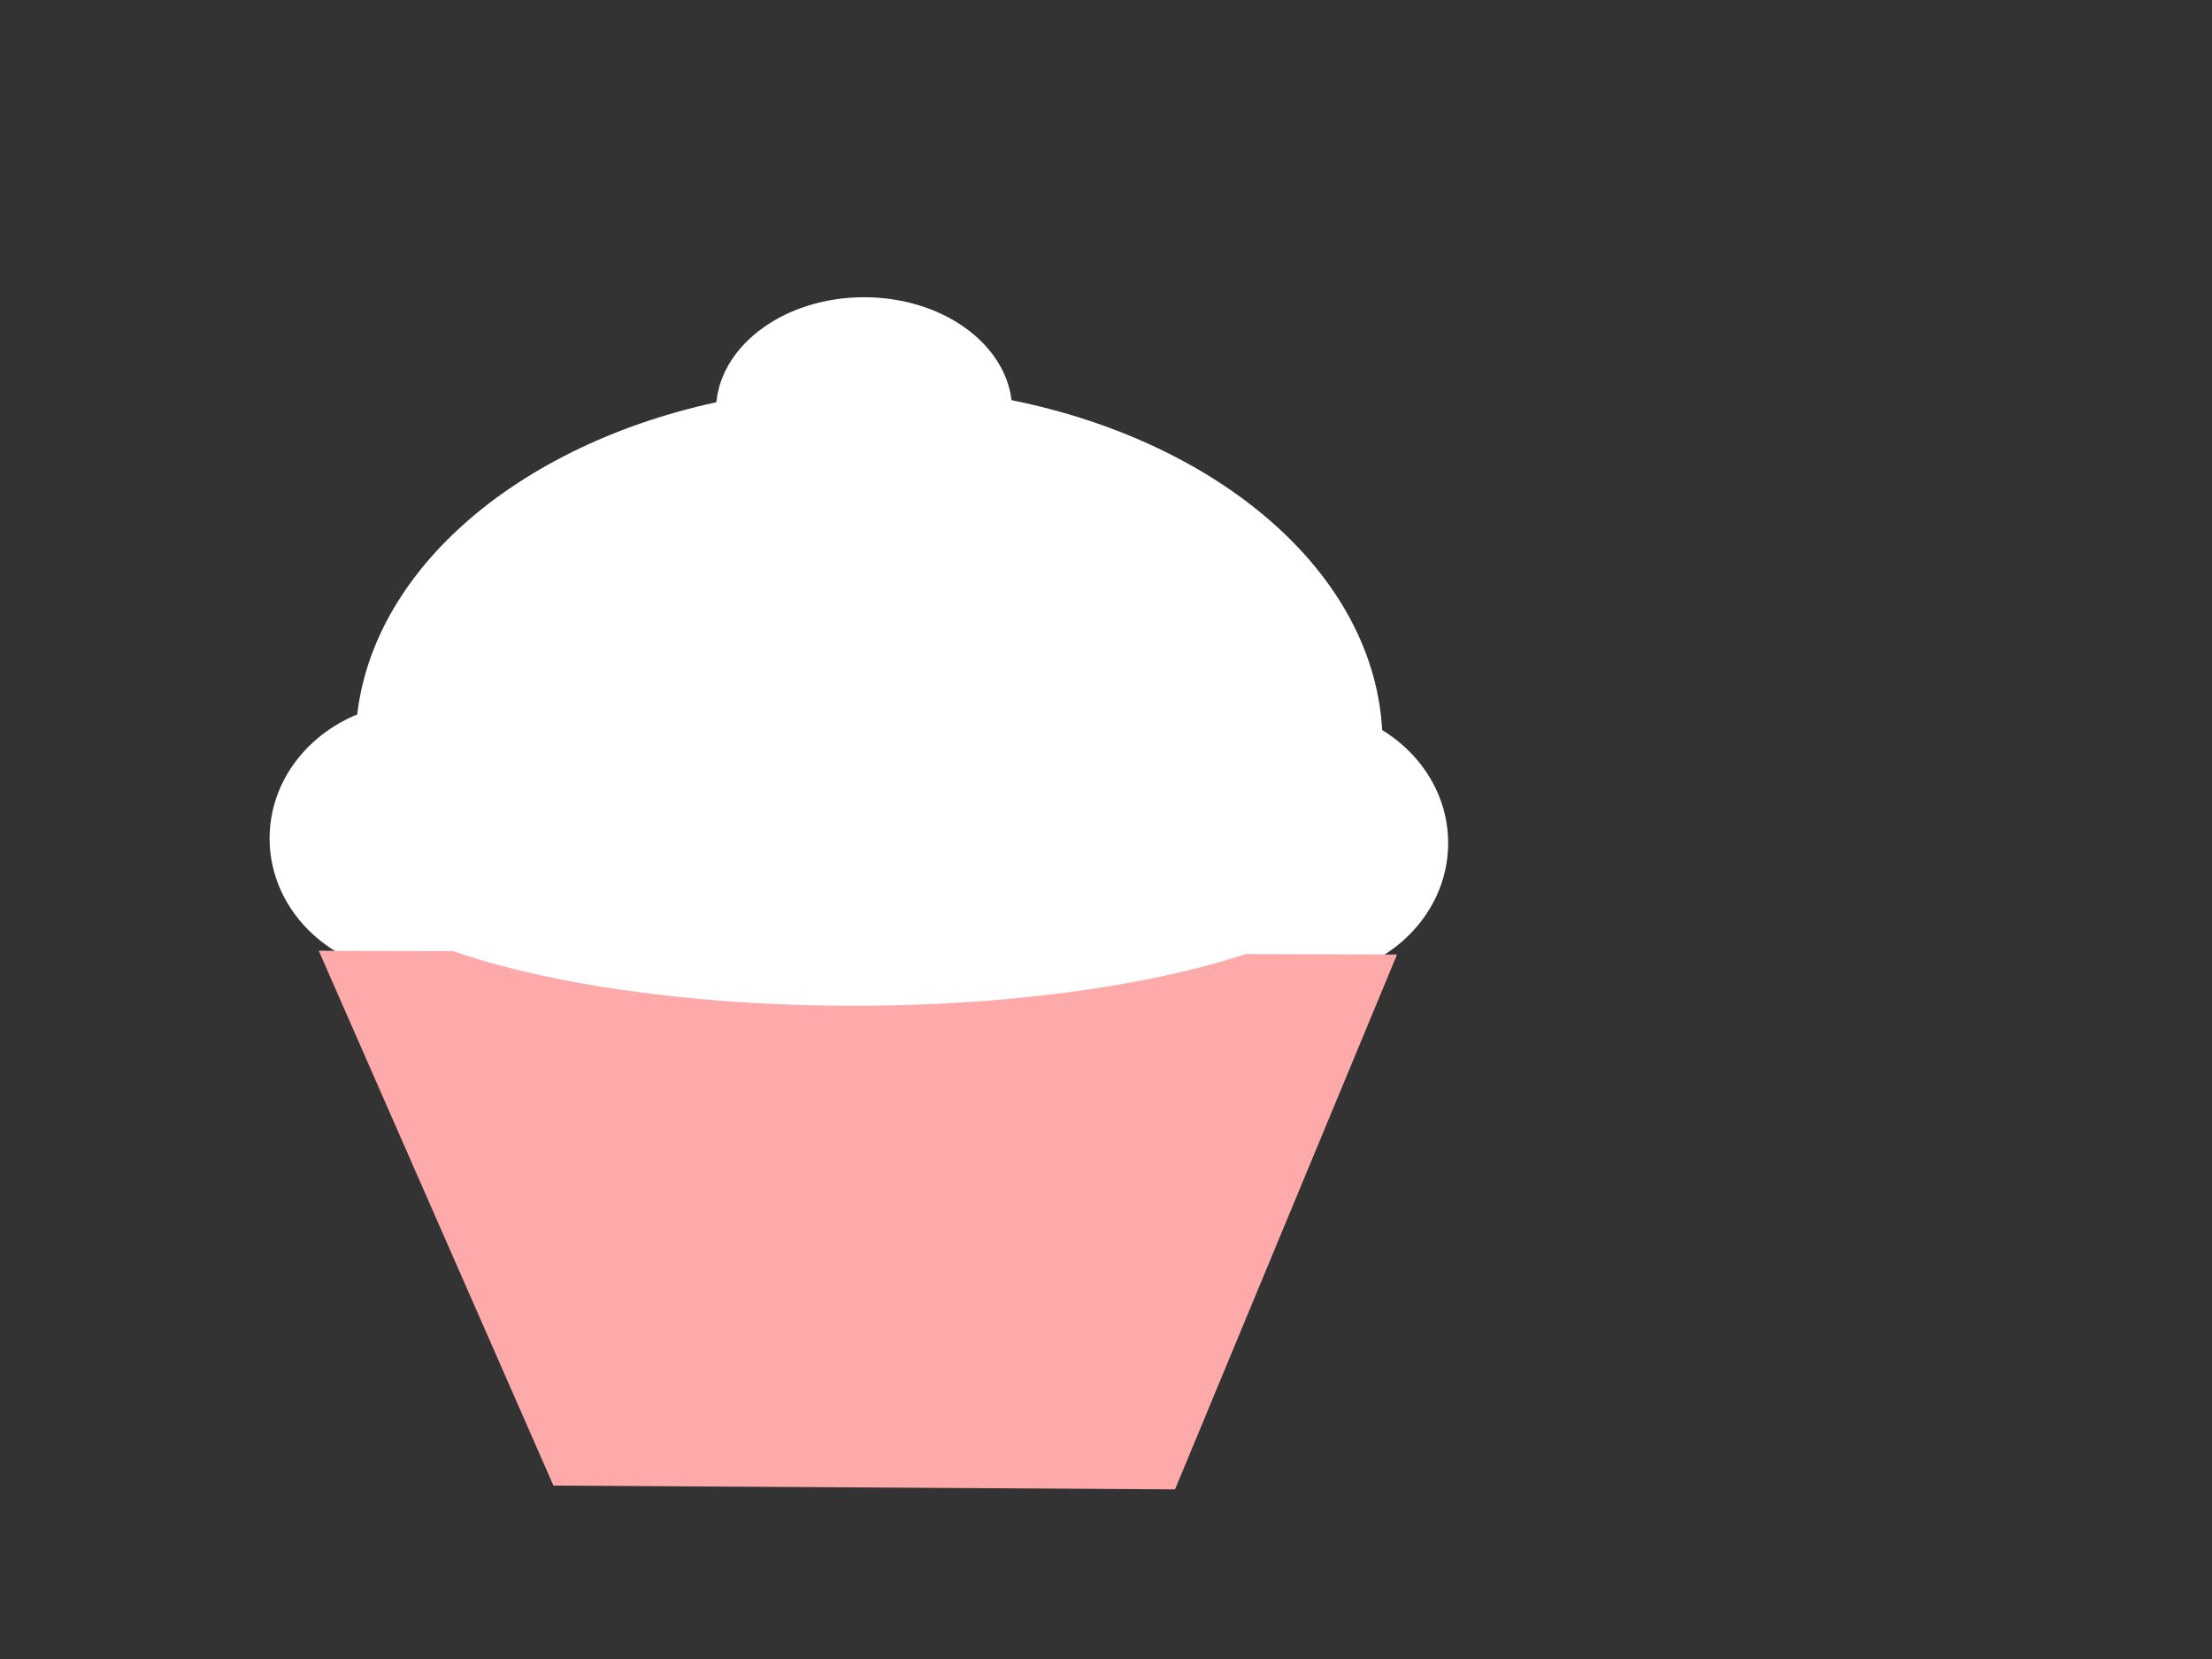
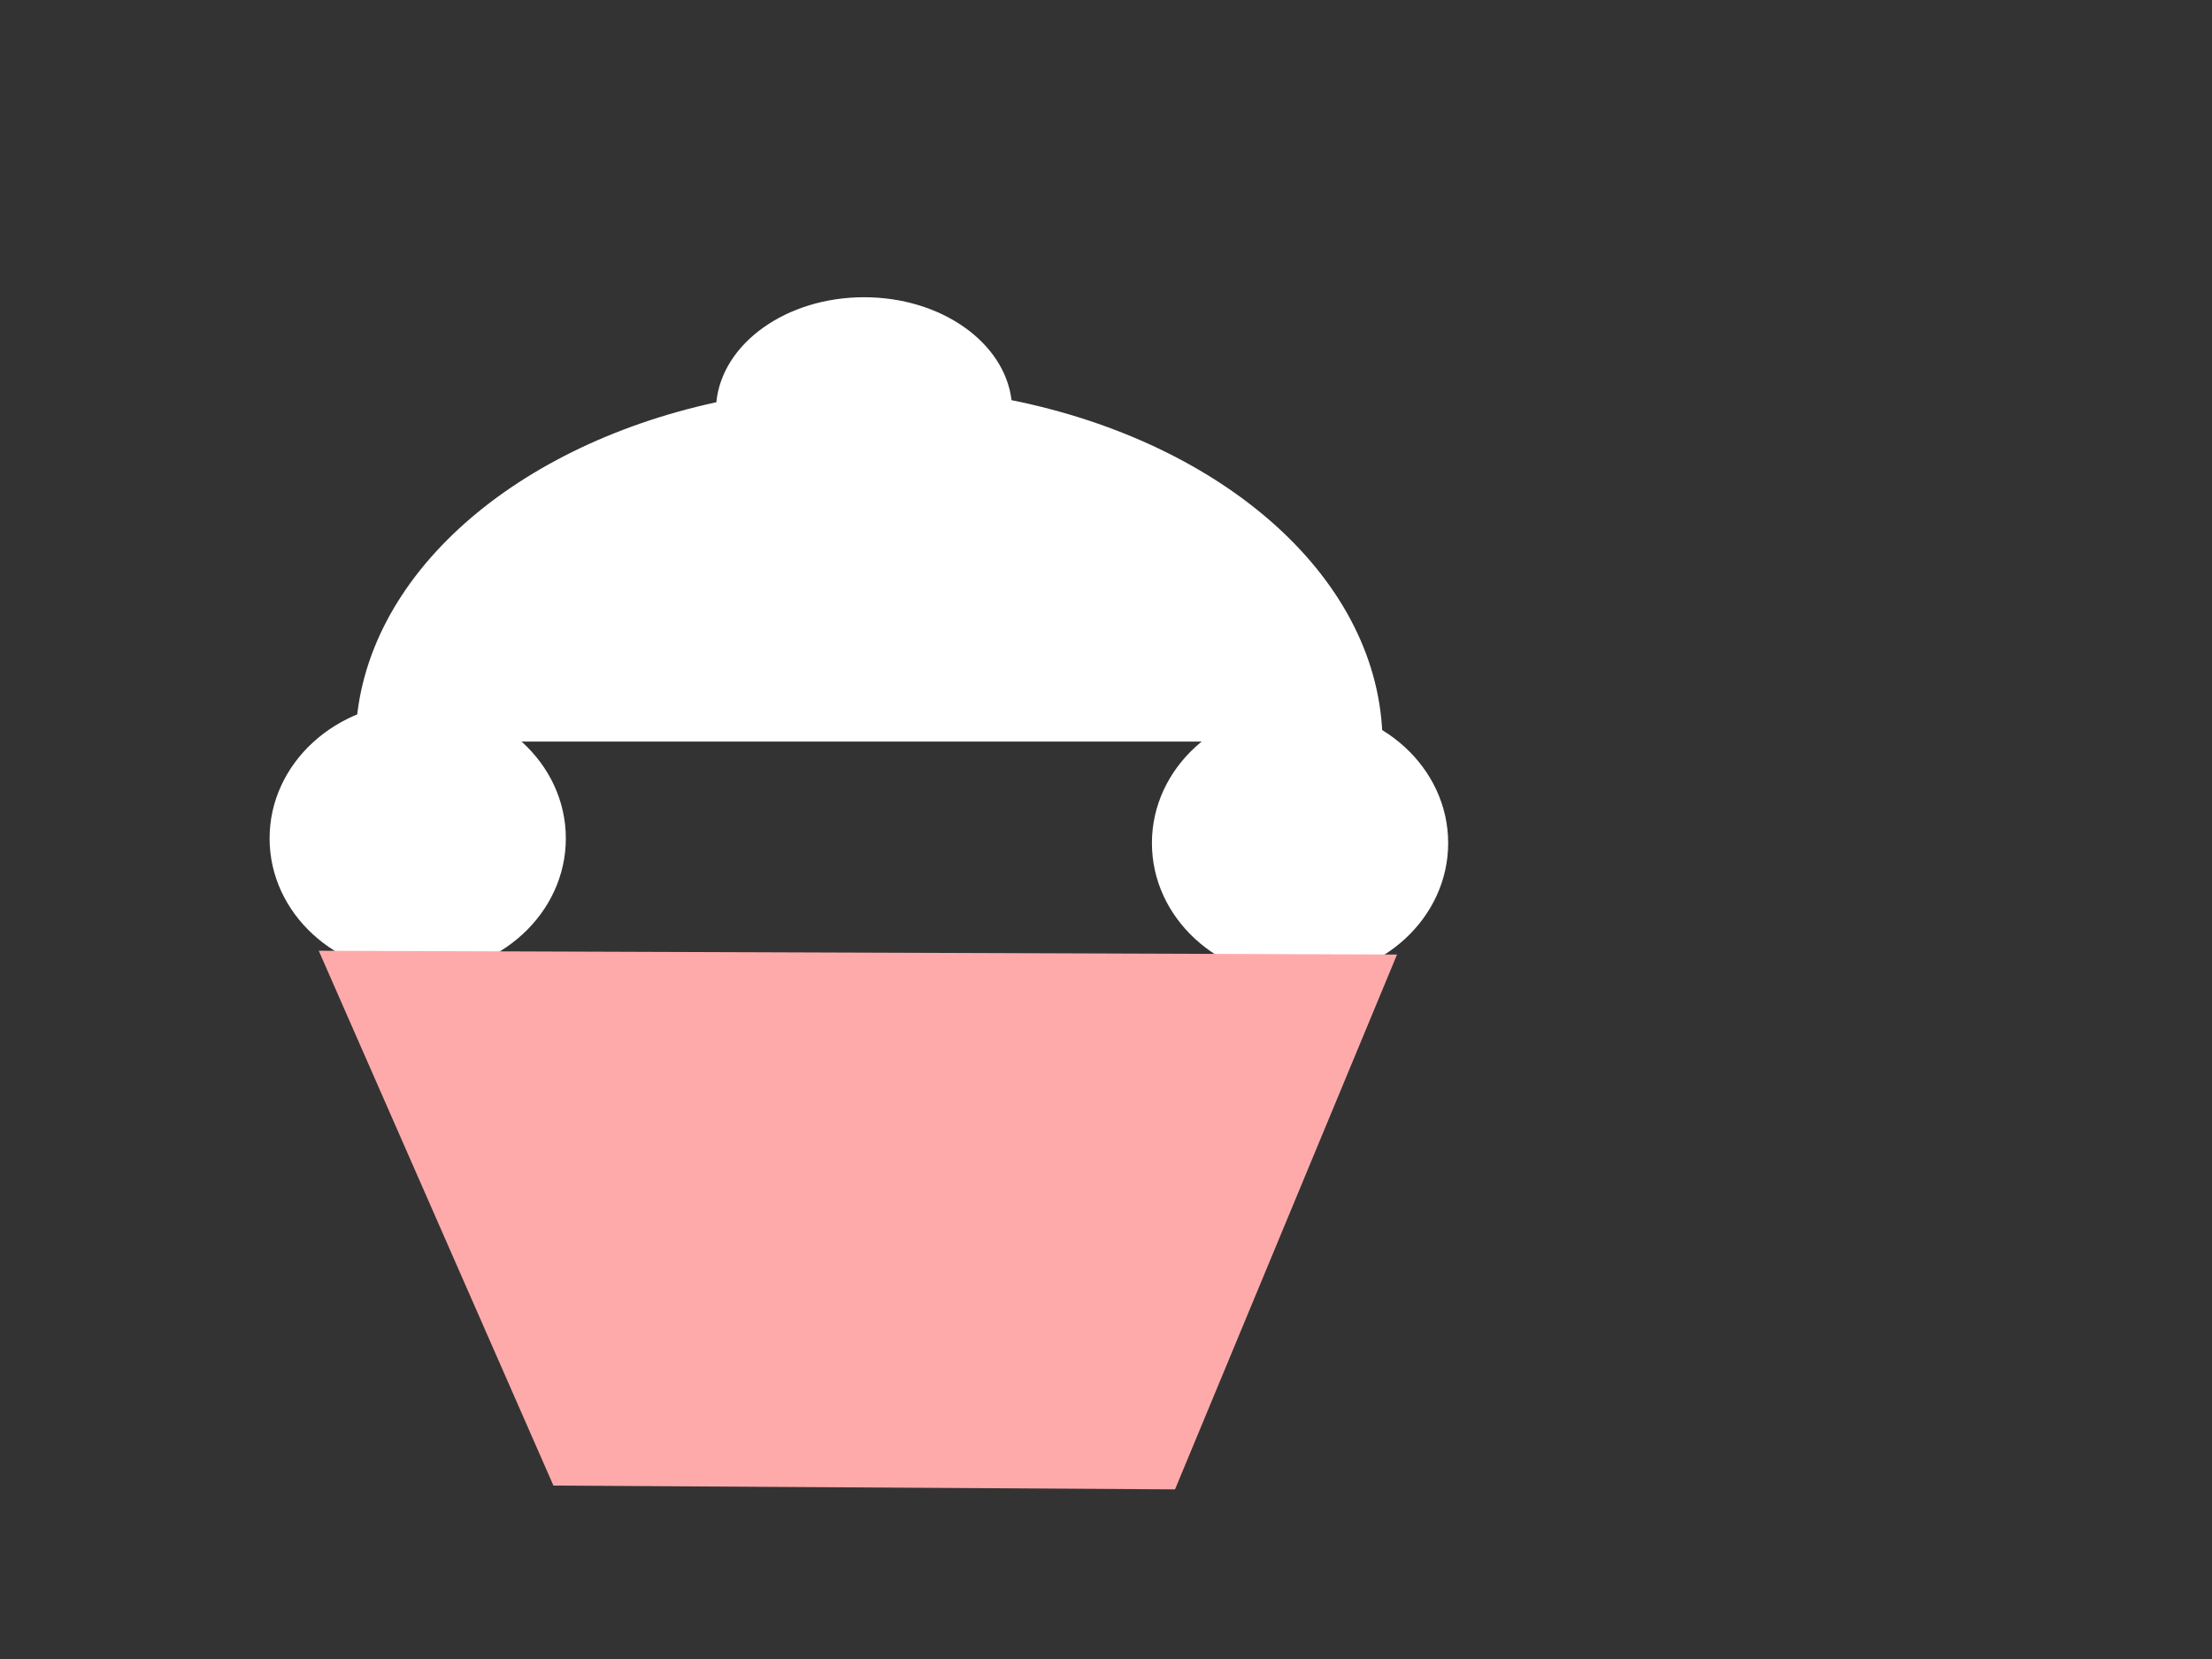
<svg xmlns="http://www.w3.org/2000/svg" width="640" height="480">
  <rect width="100%" height="100%" fill="#333333" stroke="none" />
  <title>cupcake yelllow</title>
  <g>
    <path d="m163.714,242.571c0,21.697 -19.187,39.286 -42.857,39.286c-23.669,0 -42.857,-17.589 -42.857,-39.286c0,-21.696 19.188,-39.285 42.857,-39.285c23.67,0 42.857,17.589 42.857,39.285l0,0z" stroke-width="5.798" stroke-miterlimit="4" stroke-linejoin="round" stroke-linecap="round" stroke-dashoffset="0" fill-rule="evenodd" fill="#ffffff" id="path2387" />
    <path d="m419,243.929c0,21.696 -19.188,39.285 -42.857,39.285c-23.669,0 -42.857,-17.589 -42.857,-39.285c0,-21.697 19.188,-39.286 42.857,-39.286c23.669,0 42.857,17.589 42.857,39.286l0,0z" stroke-width="5.798" stroke-miterlimit="4" stroke-linejoin="round" stroke-linecap="round" stroke-dashoffset="0" fill-rule="evenodd" fill="#ffffff" id="path2397" />
    <path d="m250.013,85.999c-22.569,0 -41.095,13.395 -42.75,30.375c-60.156,13.053 -103.958,52.048 -104.406,98.188l297.156,0c-0.456,-46.881 -45.693,-86.372 -107.343,-98.781c-2.025,-16.697 -20.352,-29.782 -42.657,-29.782l0,0l0,0l0,0l0,0l0,0l-0,0z" stroke-width="5.798" stroke-miterlimit="4" stroke-linejoin="round" stroke-linecap="round" stroke-dashoffset="0" fill-rule="evenodd" fill="#ffffff" id="path2399" />
    <path d="m92.224,275.081l67.902,154.74l179.847,1.098l64.231,-154.74l-311.98,-1.098l0,0z" stroke-width="0" stroke-dasharray="5,5" fill-rule="evenodd" fill="#ffaaaa" id="path2422" />
    <title>Layer 1</title>
    <ellipse rx="9" cy="178" cx="193" stroke-width="0" stroke-linejoin="null" stroke-linecap="null" stroke-dasharray="5,5" fill="#7f3f00" id="svg_2" />
    <ellipse ry="3" cy="205" cx="152" stroke-width="5.798" stroke-linejoin="round" stroke-linecap="round" stroke-dasharray="null" fill="#ffffff" id="svg_8" />
    <ellipse rx="1" cy="213" cx="349" stroke-width="5.798" stroke-linejoin="round" stroke-linecap="round" stroke-dasharray="null" fill="#00ffff" id="svg_49" />
    <ellipse cy="133" cx="494" stroke-width="5.798" stroke-linejoin="round" stroke-linecap="round" stroke-dasharray="null" fill="#ffff00" id="svg_3" />
-     <ellipse ry="45.5" rx="153" cy="245.5" cx="247" stroke-width="5.798" stroke-linejoin="round" stroke-linecap="round" stroke-dasharray="null" fill="#ffffff" id="svg_6" />
    <ellipse cy="211" cx="79" stroke-width="5.798" stroke-linejoin="round" stroke-linecap="round" stroke-dasharray="null" fill="#ff0000" id="svg_12" />
    <rect height="0" width="1" y="225" x="270" stroke-width="5.798" stroke-linejoin="round" stroke-linecap="round" stroke-dasharray="null" fill="#ffffff" id="svg_7" />
    <rect height="0" width="15" y="238" x="196" stroke-width="5.798" stroke-linejoin="round" stroke-linecap="round" stroke-dasharray="null" fill="#ffffff" id="svg_13" />
    <rect height="0" width="15" y="221" x="349" stroke-width="5.798" stroke-linejoin="round" stroke-linecap="round" stroke-dasharray="null" fill="#ffffff" id="svg_16" />
-     <rect height="0" width="19" y="155" x="306" stroke-width="5.798" stroke-linejoin="round" stroke-linecap="round" stroke-dasharray="null" fill="#ffffff" id="svg_19" />
    <rect height="0" width="17" y="145" x="256" stroke-width="5.798" stroke-linejoin="round" stroke-linecap="round" stroke-dasharray="null" fill="#ffffff" id="svg_20" />
    <rect height="0" width="12" y="155" x="186" stroke-width="5.798" stroke-linejoin="round" stroke-linecap="round" stroke-dasharray="null" fill="#ffffff" id="svg_22" />
  </g>
</svg>